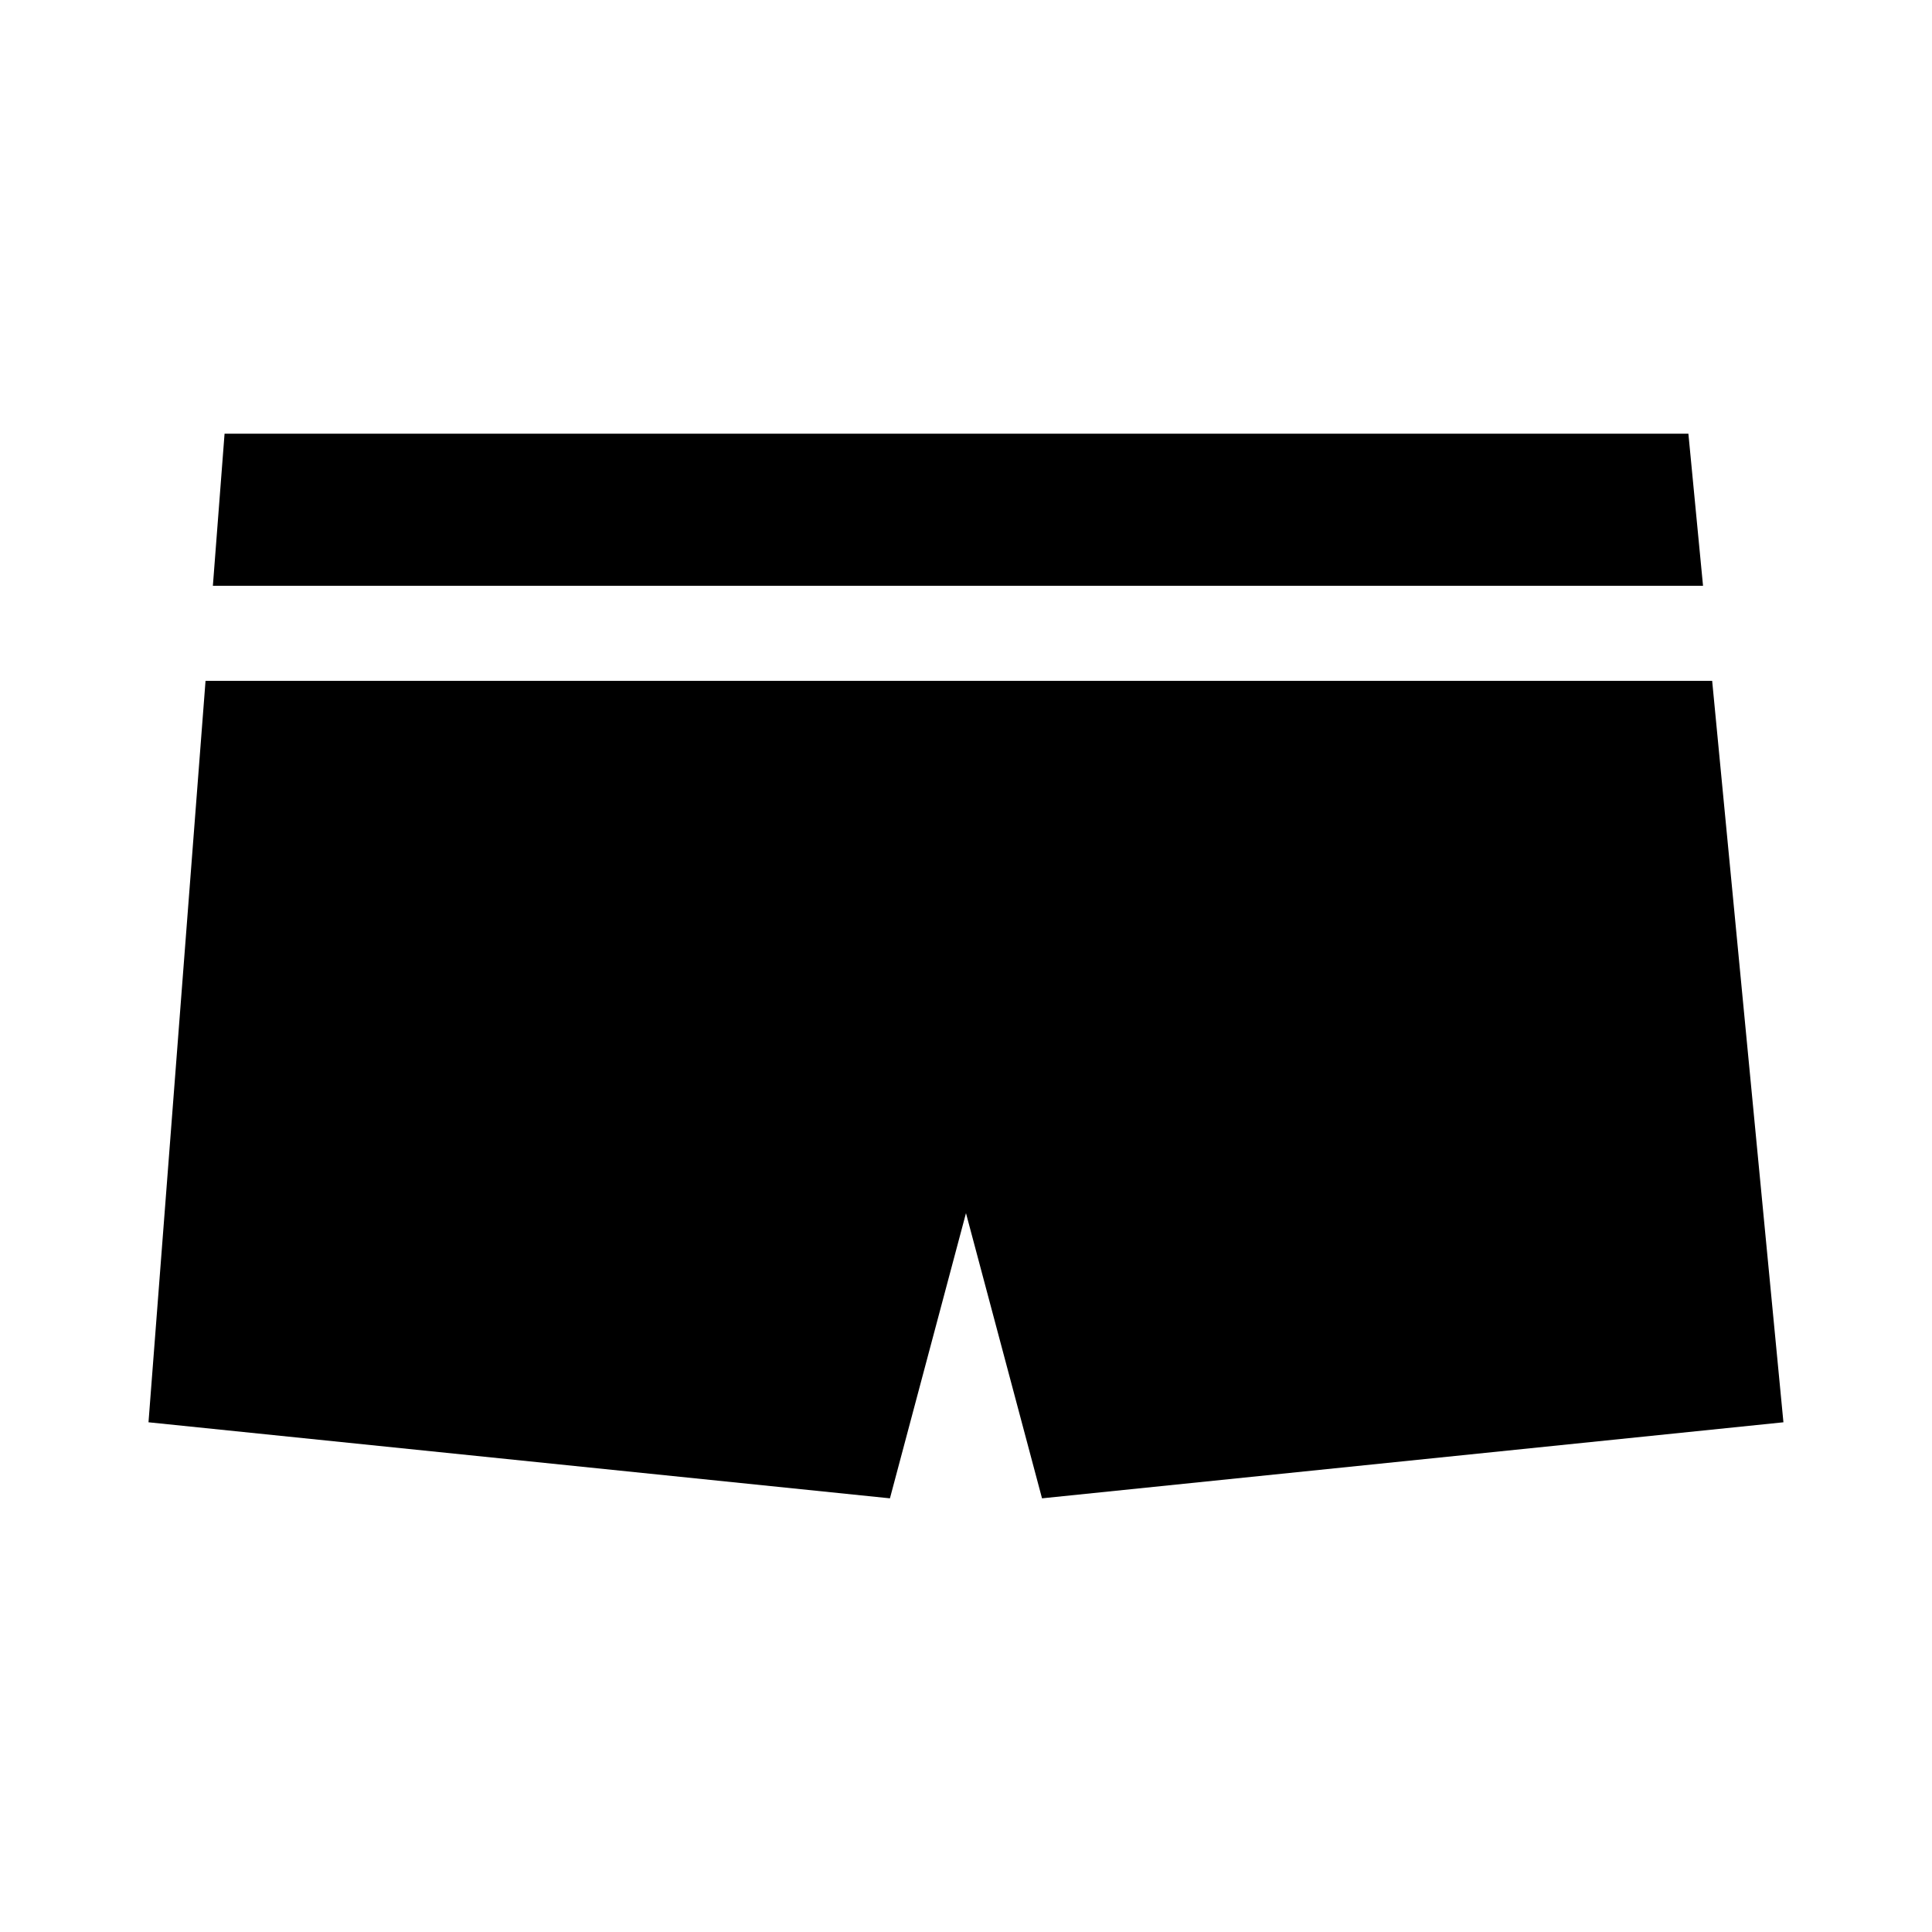
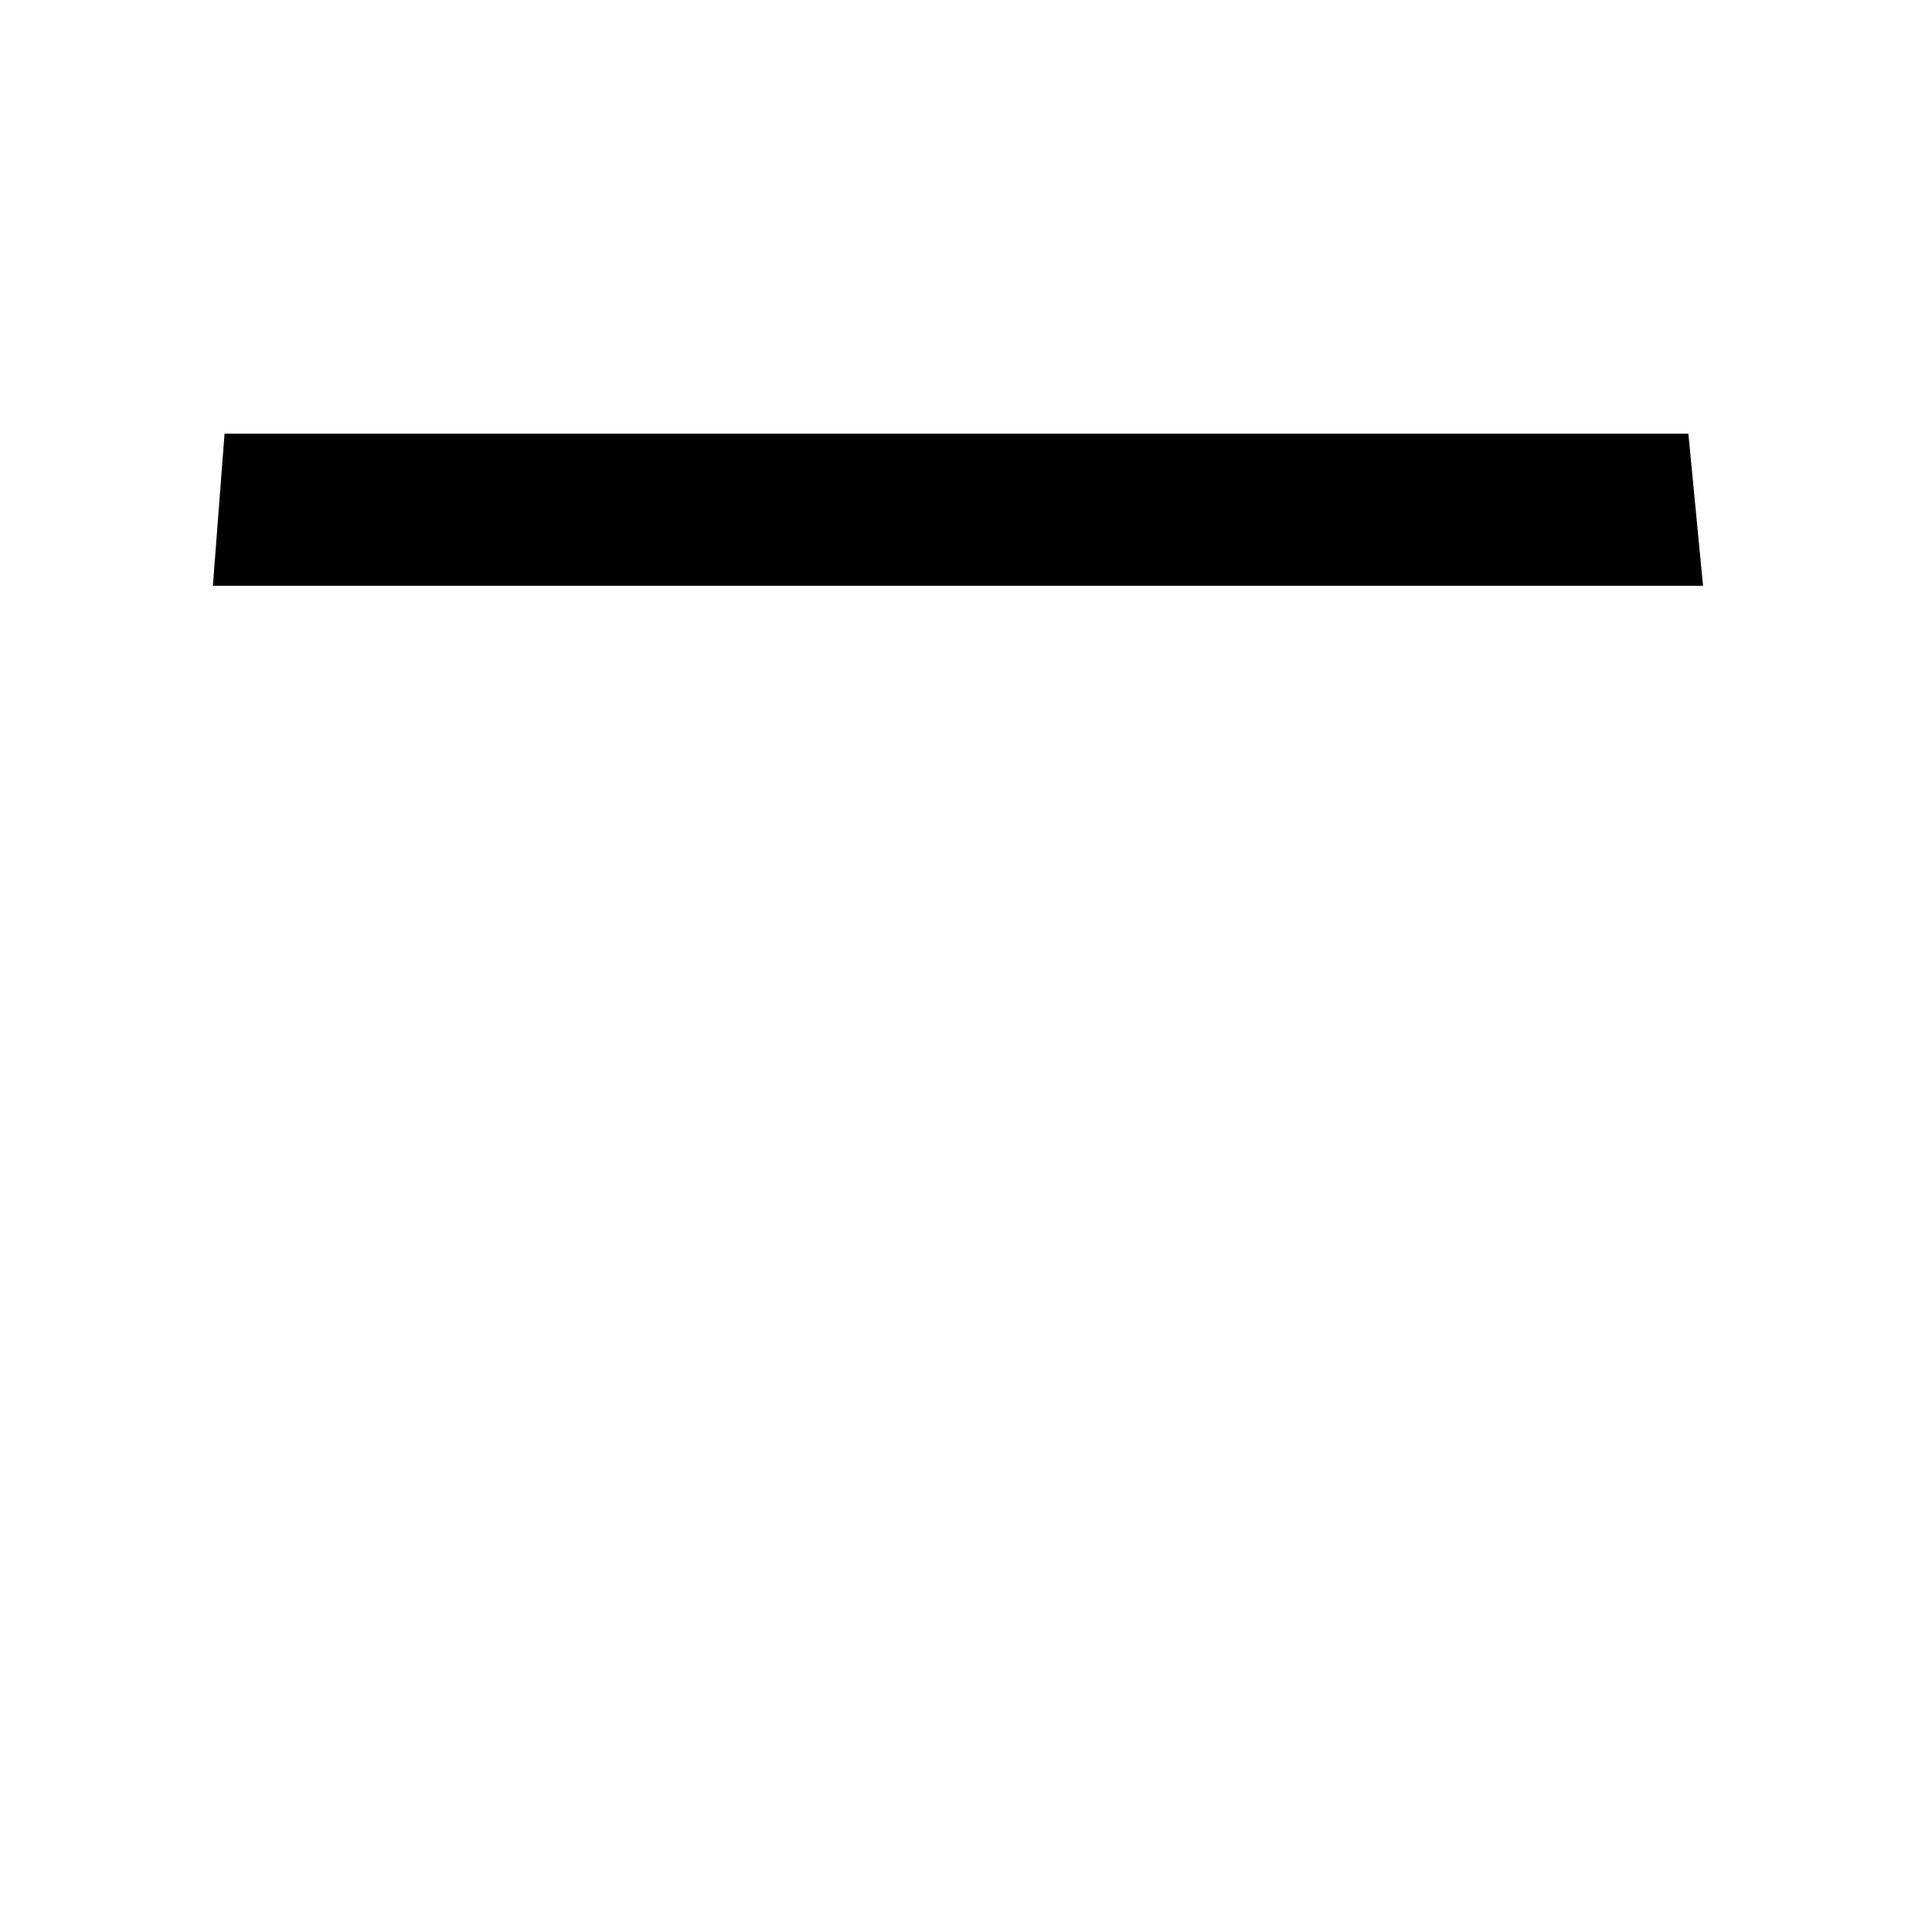
<svg xmlns="http://www.w3.org/2000/svg" fill="#000000" width="800px" height="800px" version="1.1" viewBox="144 144 512 512">
  <g>
    <path d="m595.32 299.24-3.879-40.305h-387.93l-3.098 40.305z" />
-     <path d="m597.74 324.43h-399.27l-15.117 196.49 196.49 20.152 20.152-75.574 20.152 75.574 196.48-20.152z" />
  </g>
</svg>